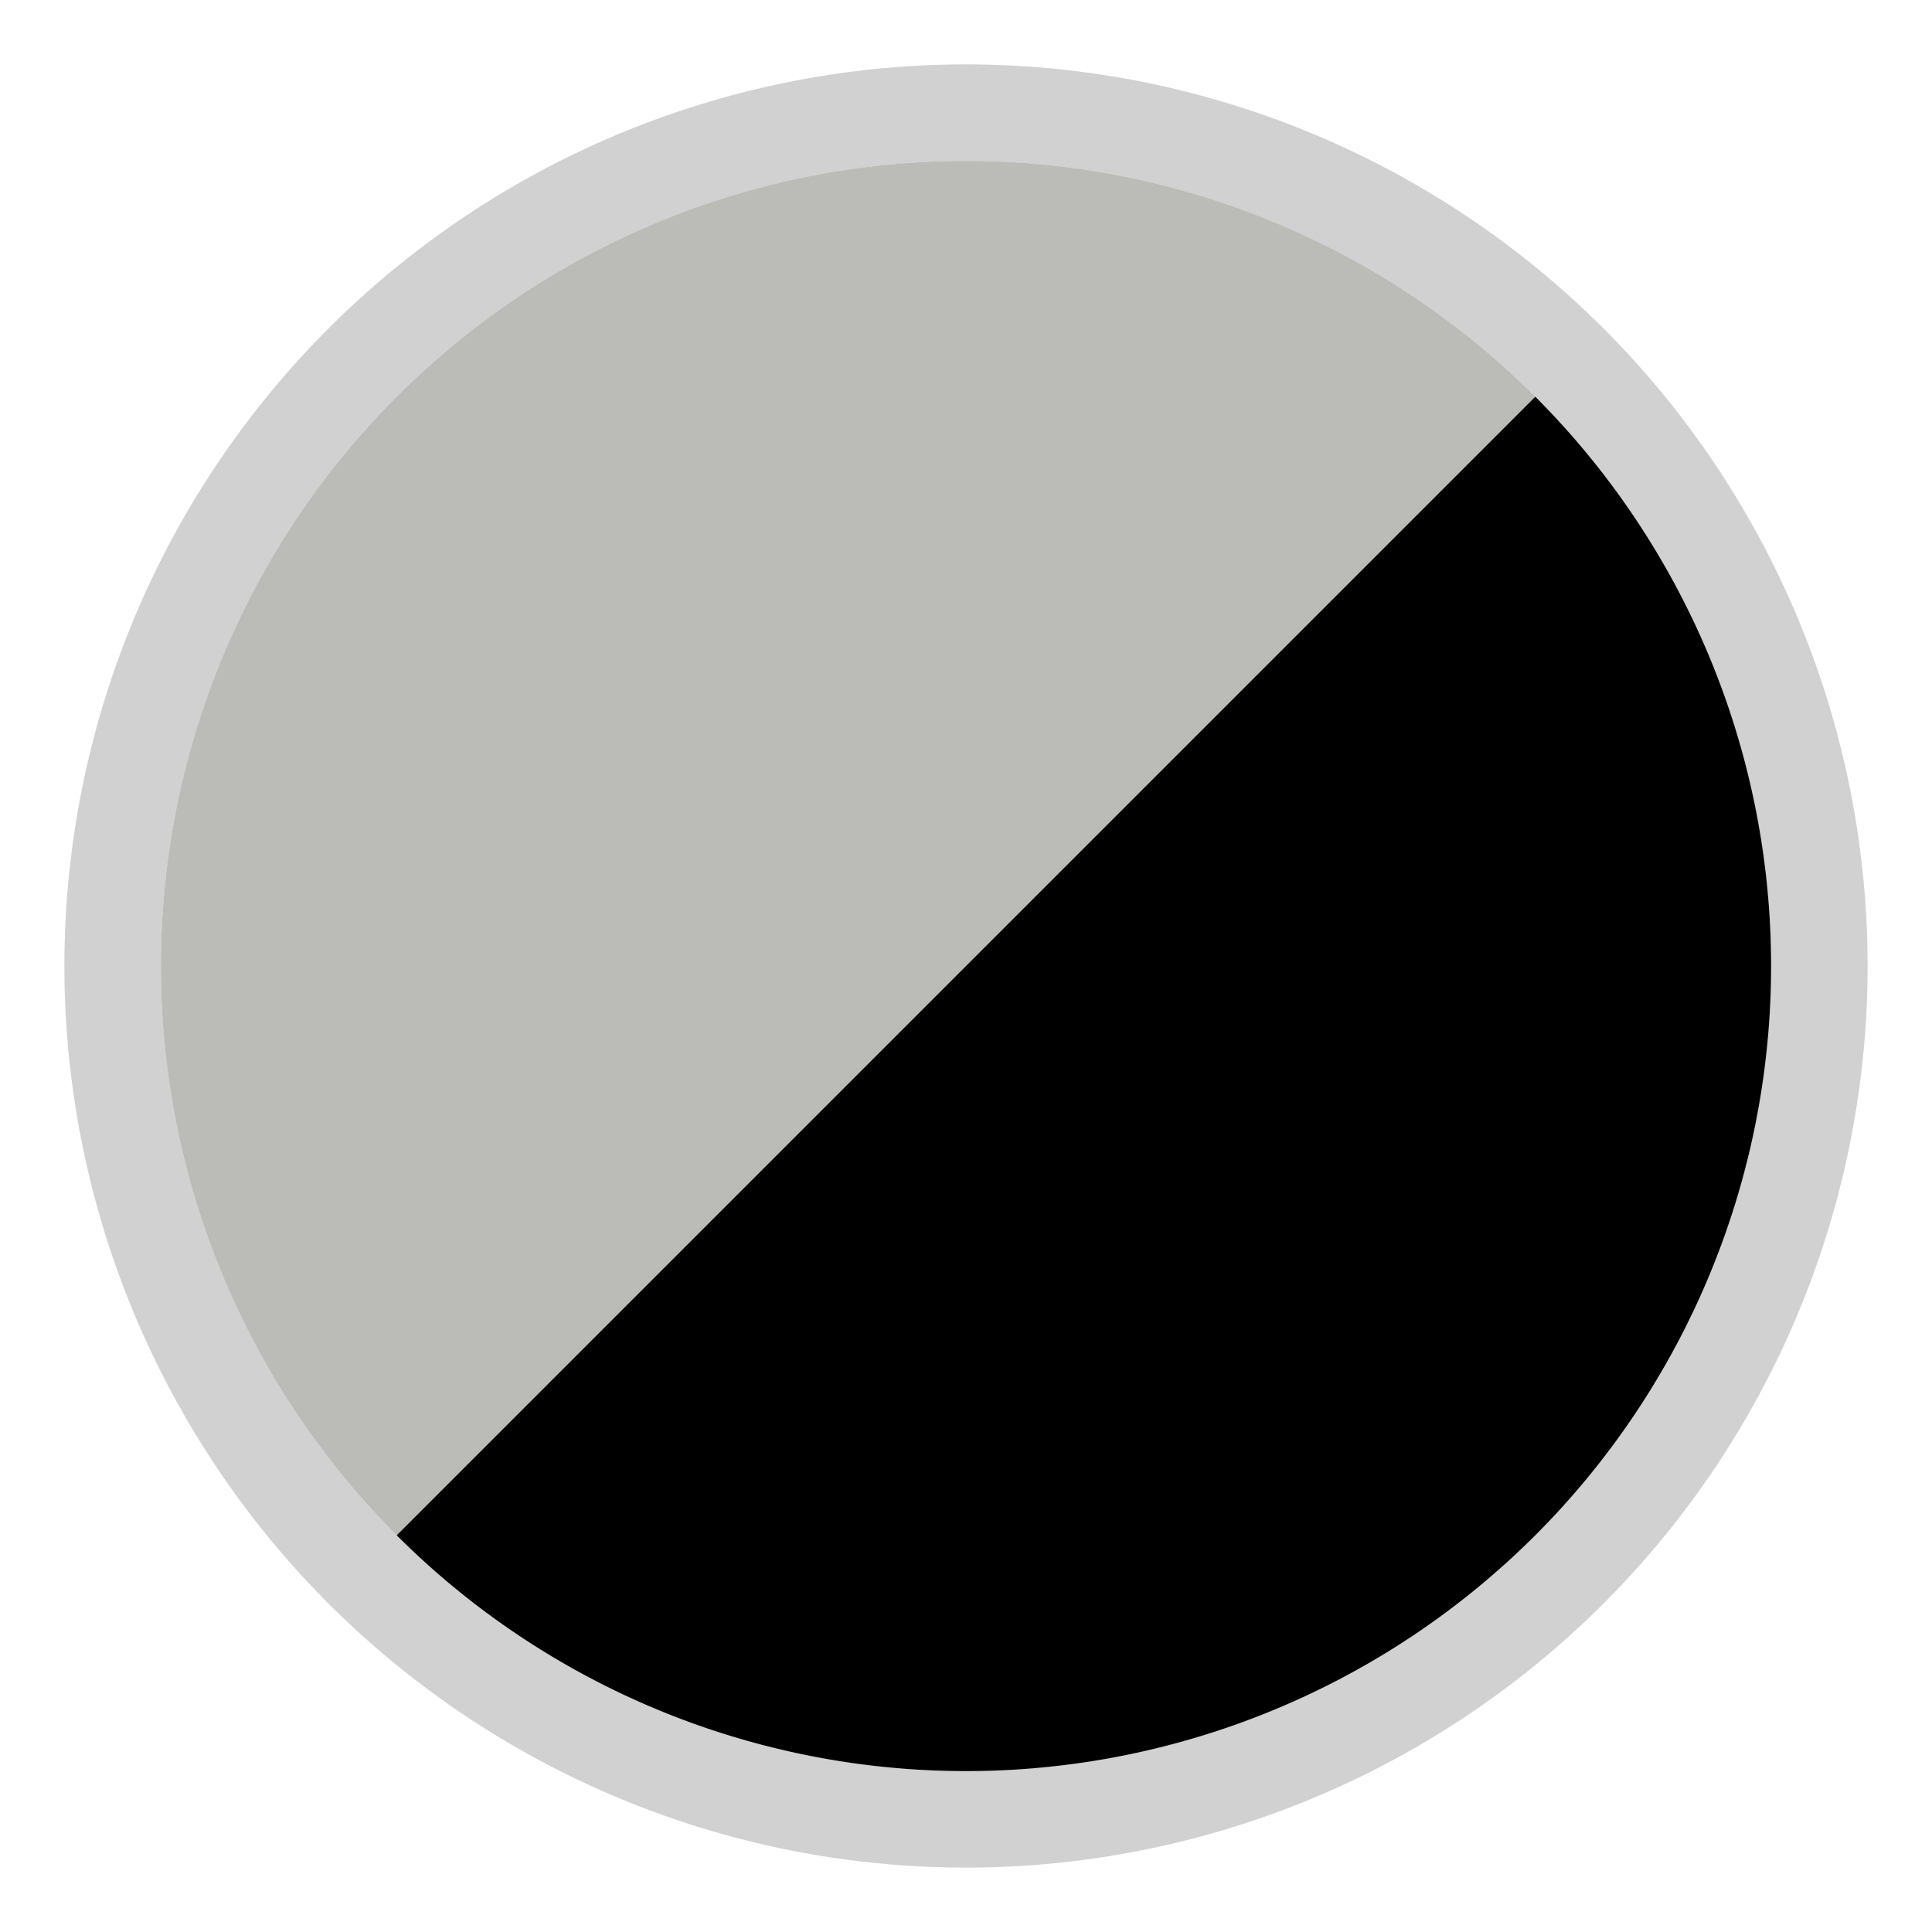
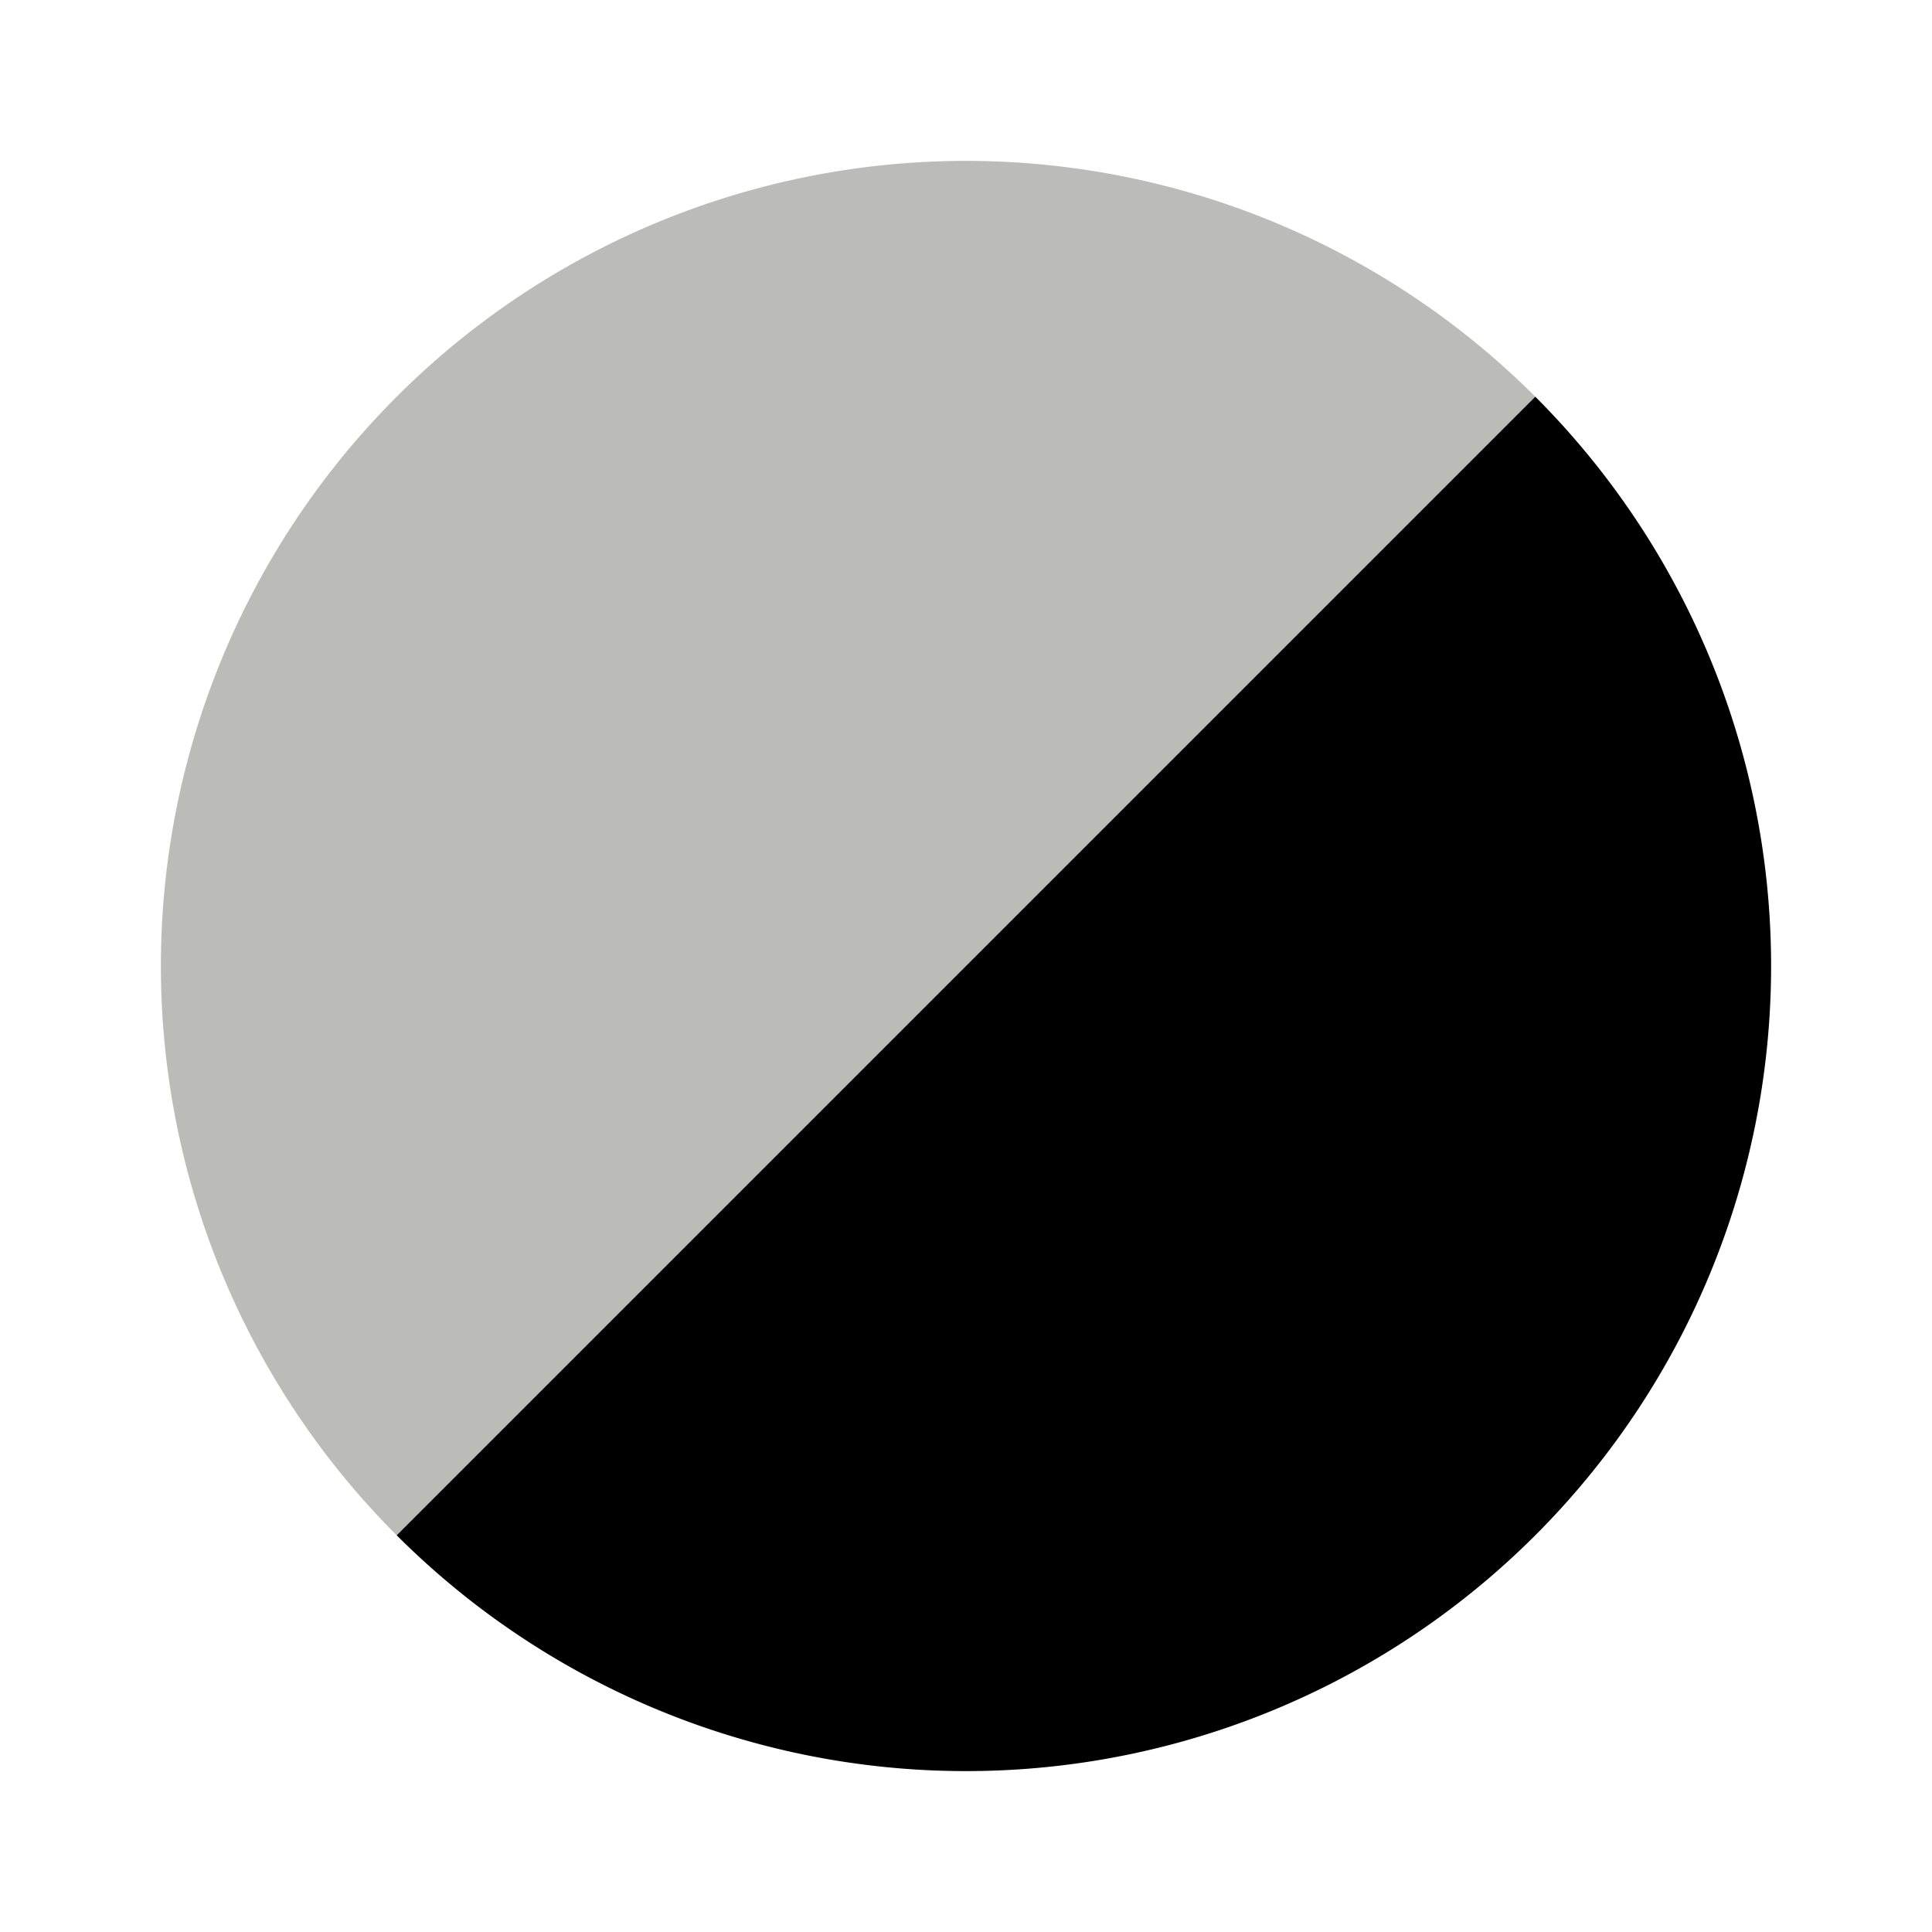
<svg xmlns="http://www.w3.org/2000/svg" id="Livello_1" data-name="Livello 1" viewBox="0 0 30 30">
  <defs>
    <style>.cls-1{fill:#d1d1d1;}.cls-2{fill:#bbbcb7;}</style>
  </defs>
-   <path class="cls-1" d="M15,2.5A12.5,12.5,0,1,1,2.5,15,12.5,12.5,0,0,1,15,2.5M15,1A14,14,0,1,0,29,15,14,14,0,0,0,15,1Z" />
  <path class="cls-2" d="M6.16,23.84A12.5,12.5,0,0,1,23.84,6.16Z" />
-   <path d="M15,27.32a12.23,12.23,0,0,1-8.59-3.48L23.84,6.41A12.33,12.33,0,0,1,15,27.32Z" />
+   <path d="M15,27.32a12.23,12.23,0,0,1-8.59-3.48L23.84,6.41A12.33,12.33,0,0,1,15,27.32" />
  <path d="M23.84,6.66A12.15,12.15,0,0,1,6.66,23.84L23.84,6.66m0-.5L6.16,23.84A12.5,12.5,0,0,0,23.84,6.16Z" />
</svg>